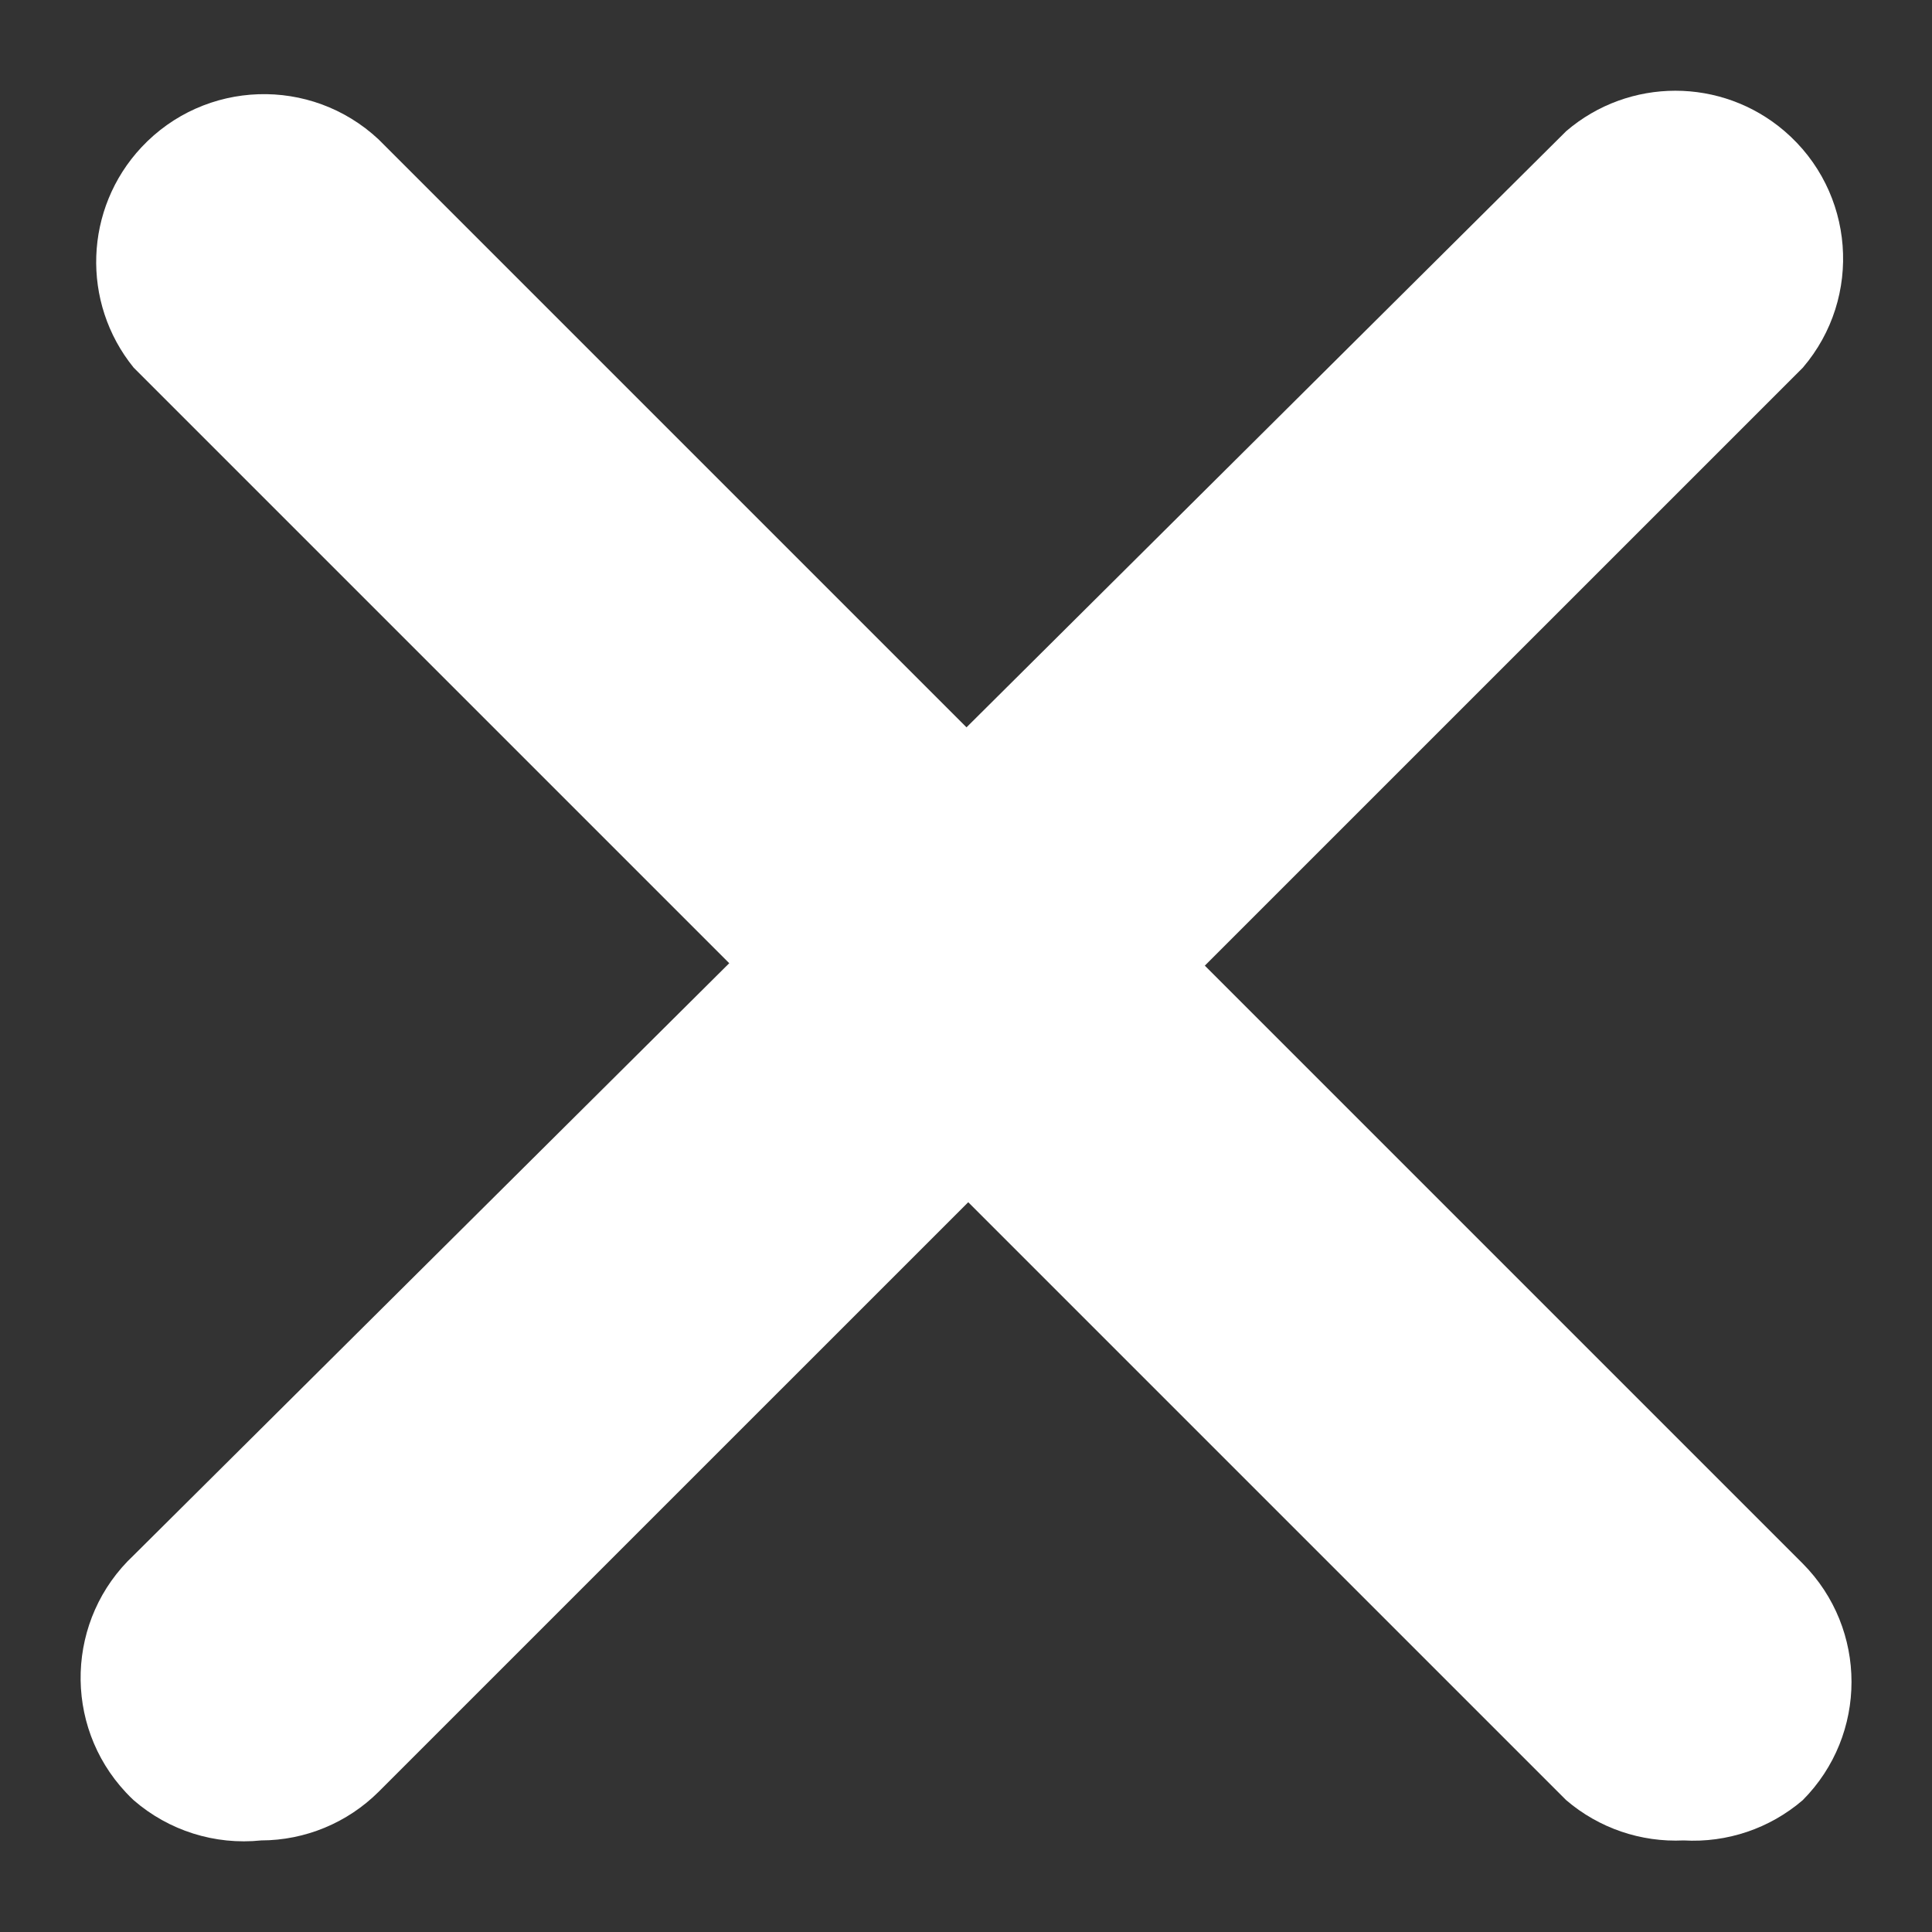
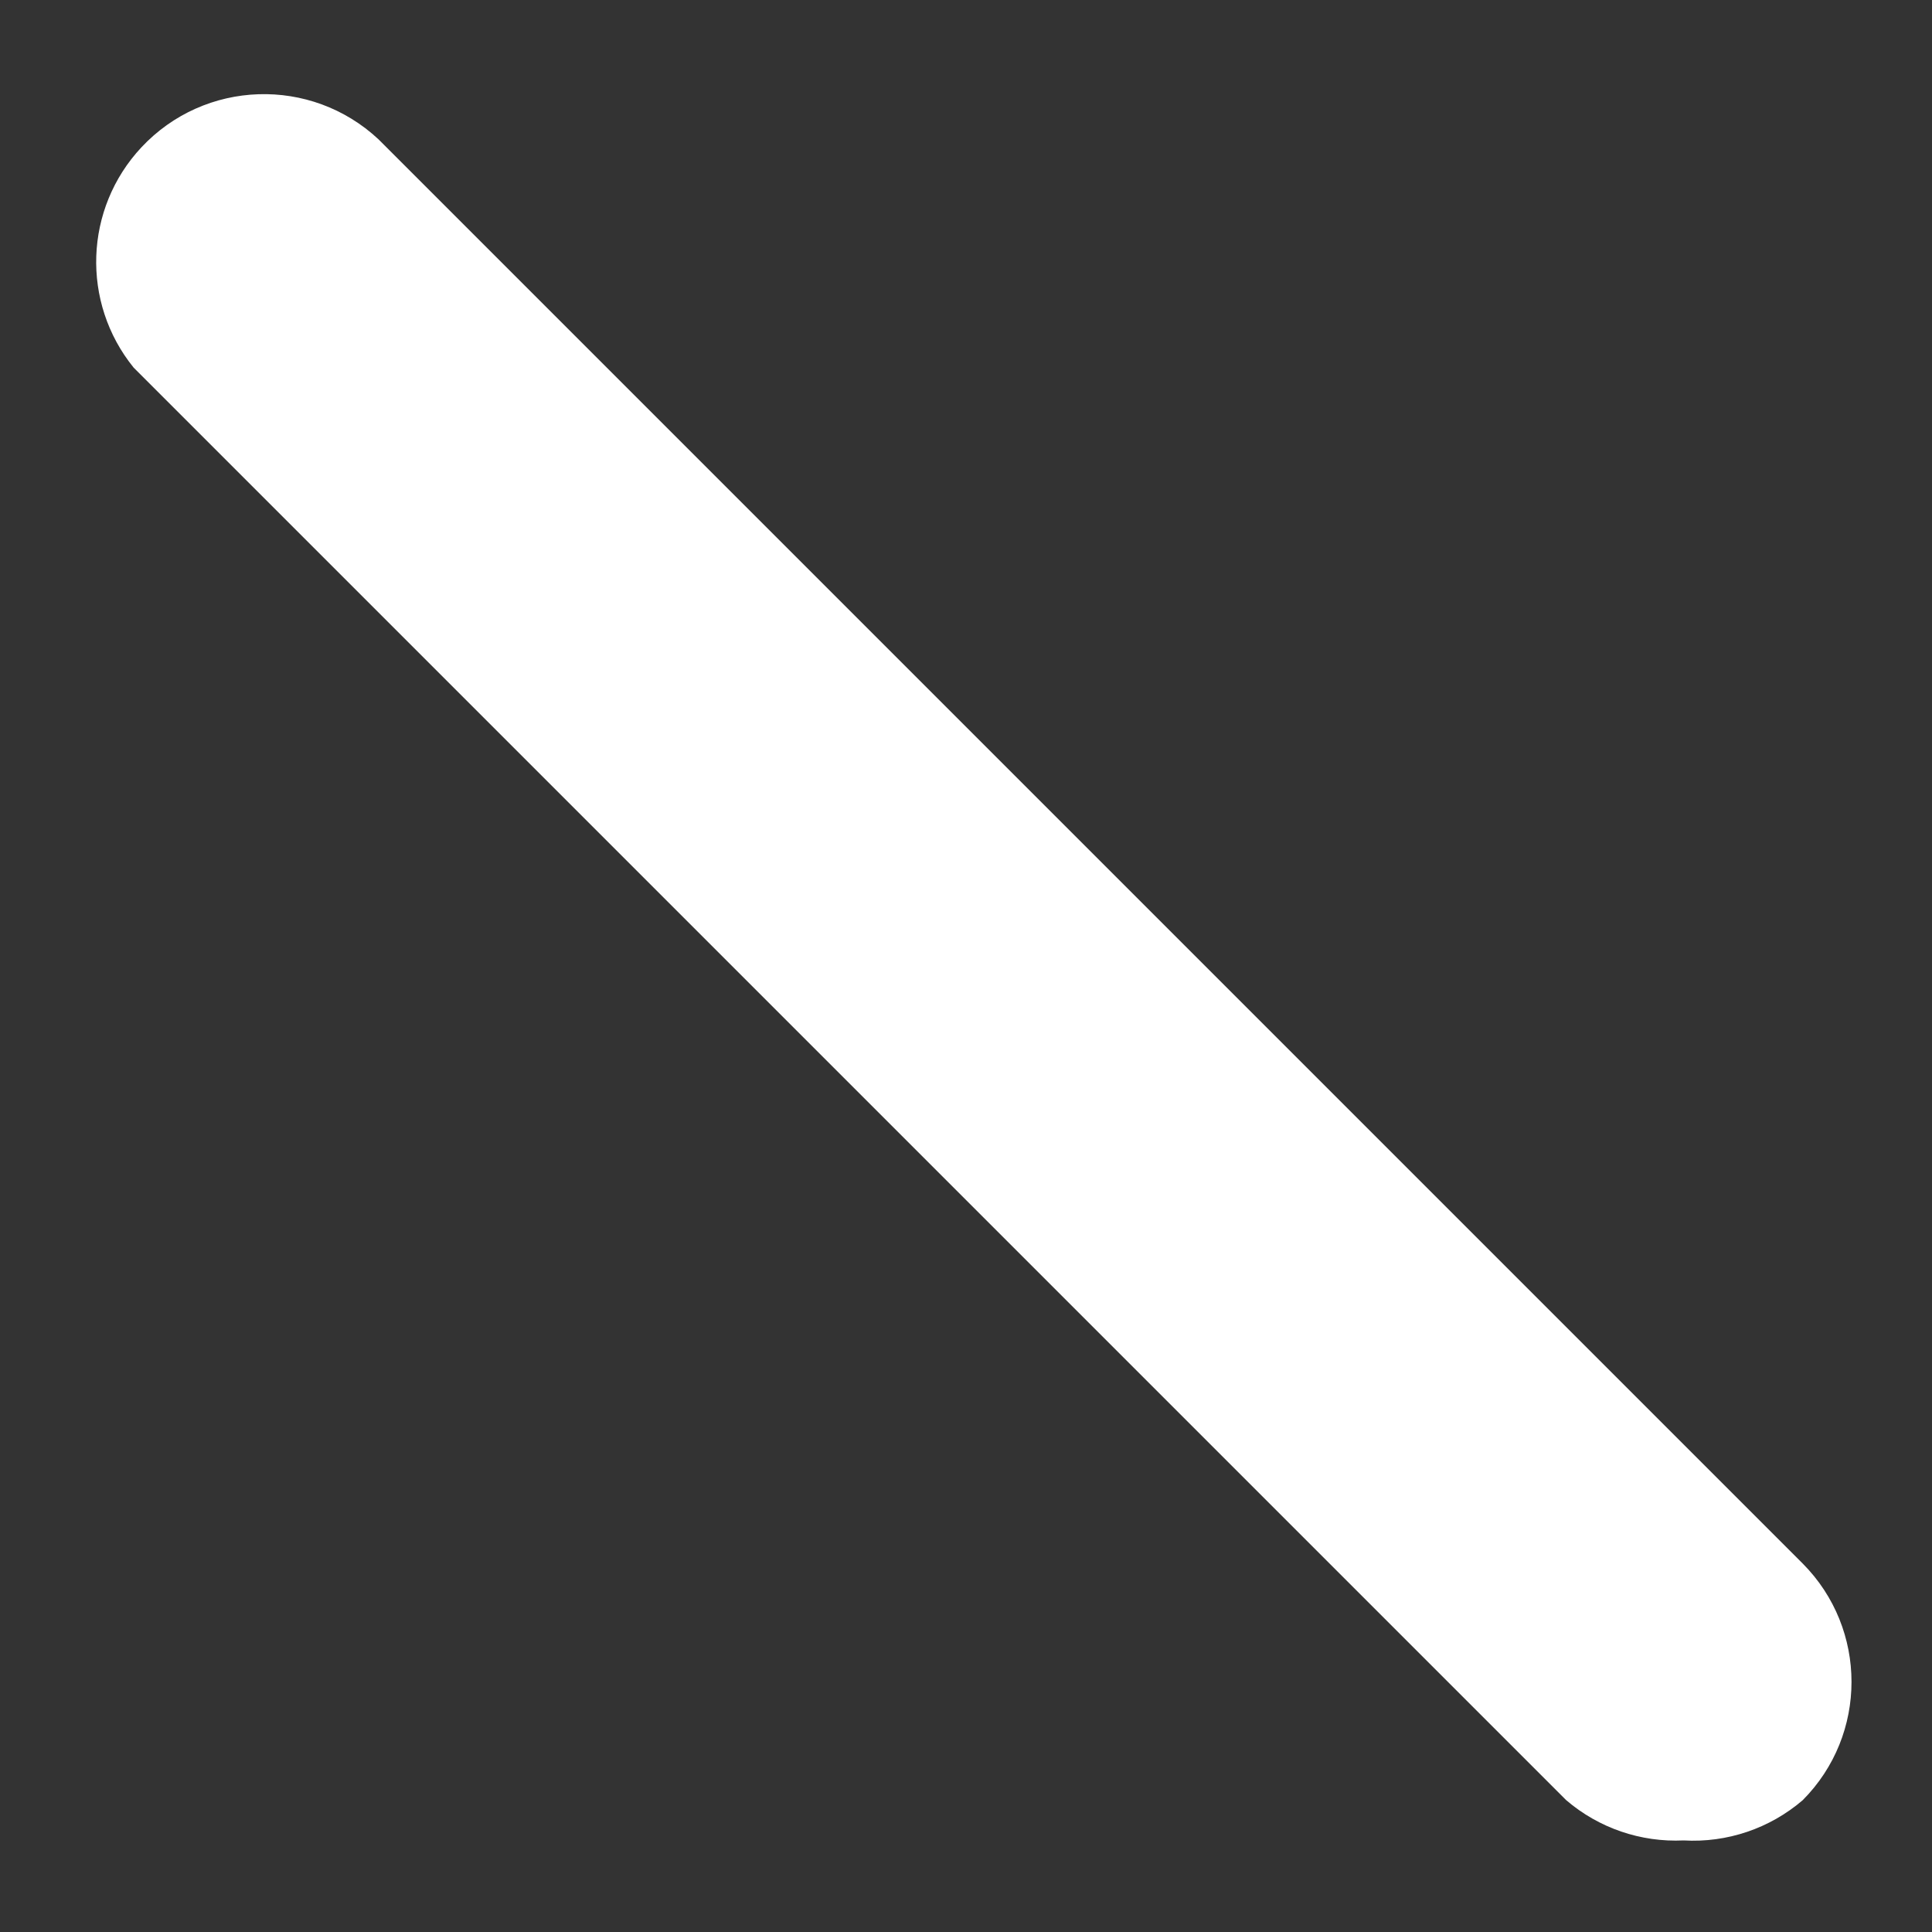
<svg xmlns="http://www.w3.org/2000/svg" width="20" height="20" viewBox="0 0 20 20" fill="none">
  <rect x="0" y="0" width="20" height="20" fill="#333333" stroke="none" />
  <path d="M17.429 19.052C17.879 19.078 18.321 18.928 18.662 18.635C19.335 17.958 19.335 16.864 18.662 16.186L3.919 1.443C3.218 0.788 2.12 0.824 1.464 1.525C0.872 2.158 0.837 3.131 1.383 3.805L16.213 18.635C16.55 18.924 16.985 19.073 17.429 19.052Z" fill="white" />
-   <path d="M2.704 19.052C3.159 19.051 3.596 18.87 3.919 18.549L18.663 3.806C19.286 3.077 19.201 1.981 18.473 1.357C17.823 0.8 16.864 0.8 16.214 1.357L1.384 16.1C0.684 16.756 0.648 17.855 1.303 18.555C1.329 18.583 1.356 18.61 1.384 18.636C1.747 18.951 2.225 19.102 2.704 19.052Z" fill="white" />
</svg>